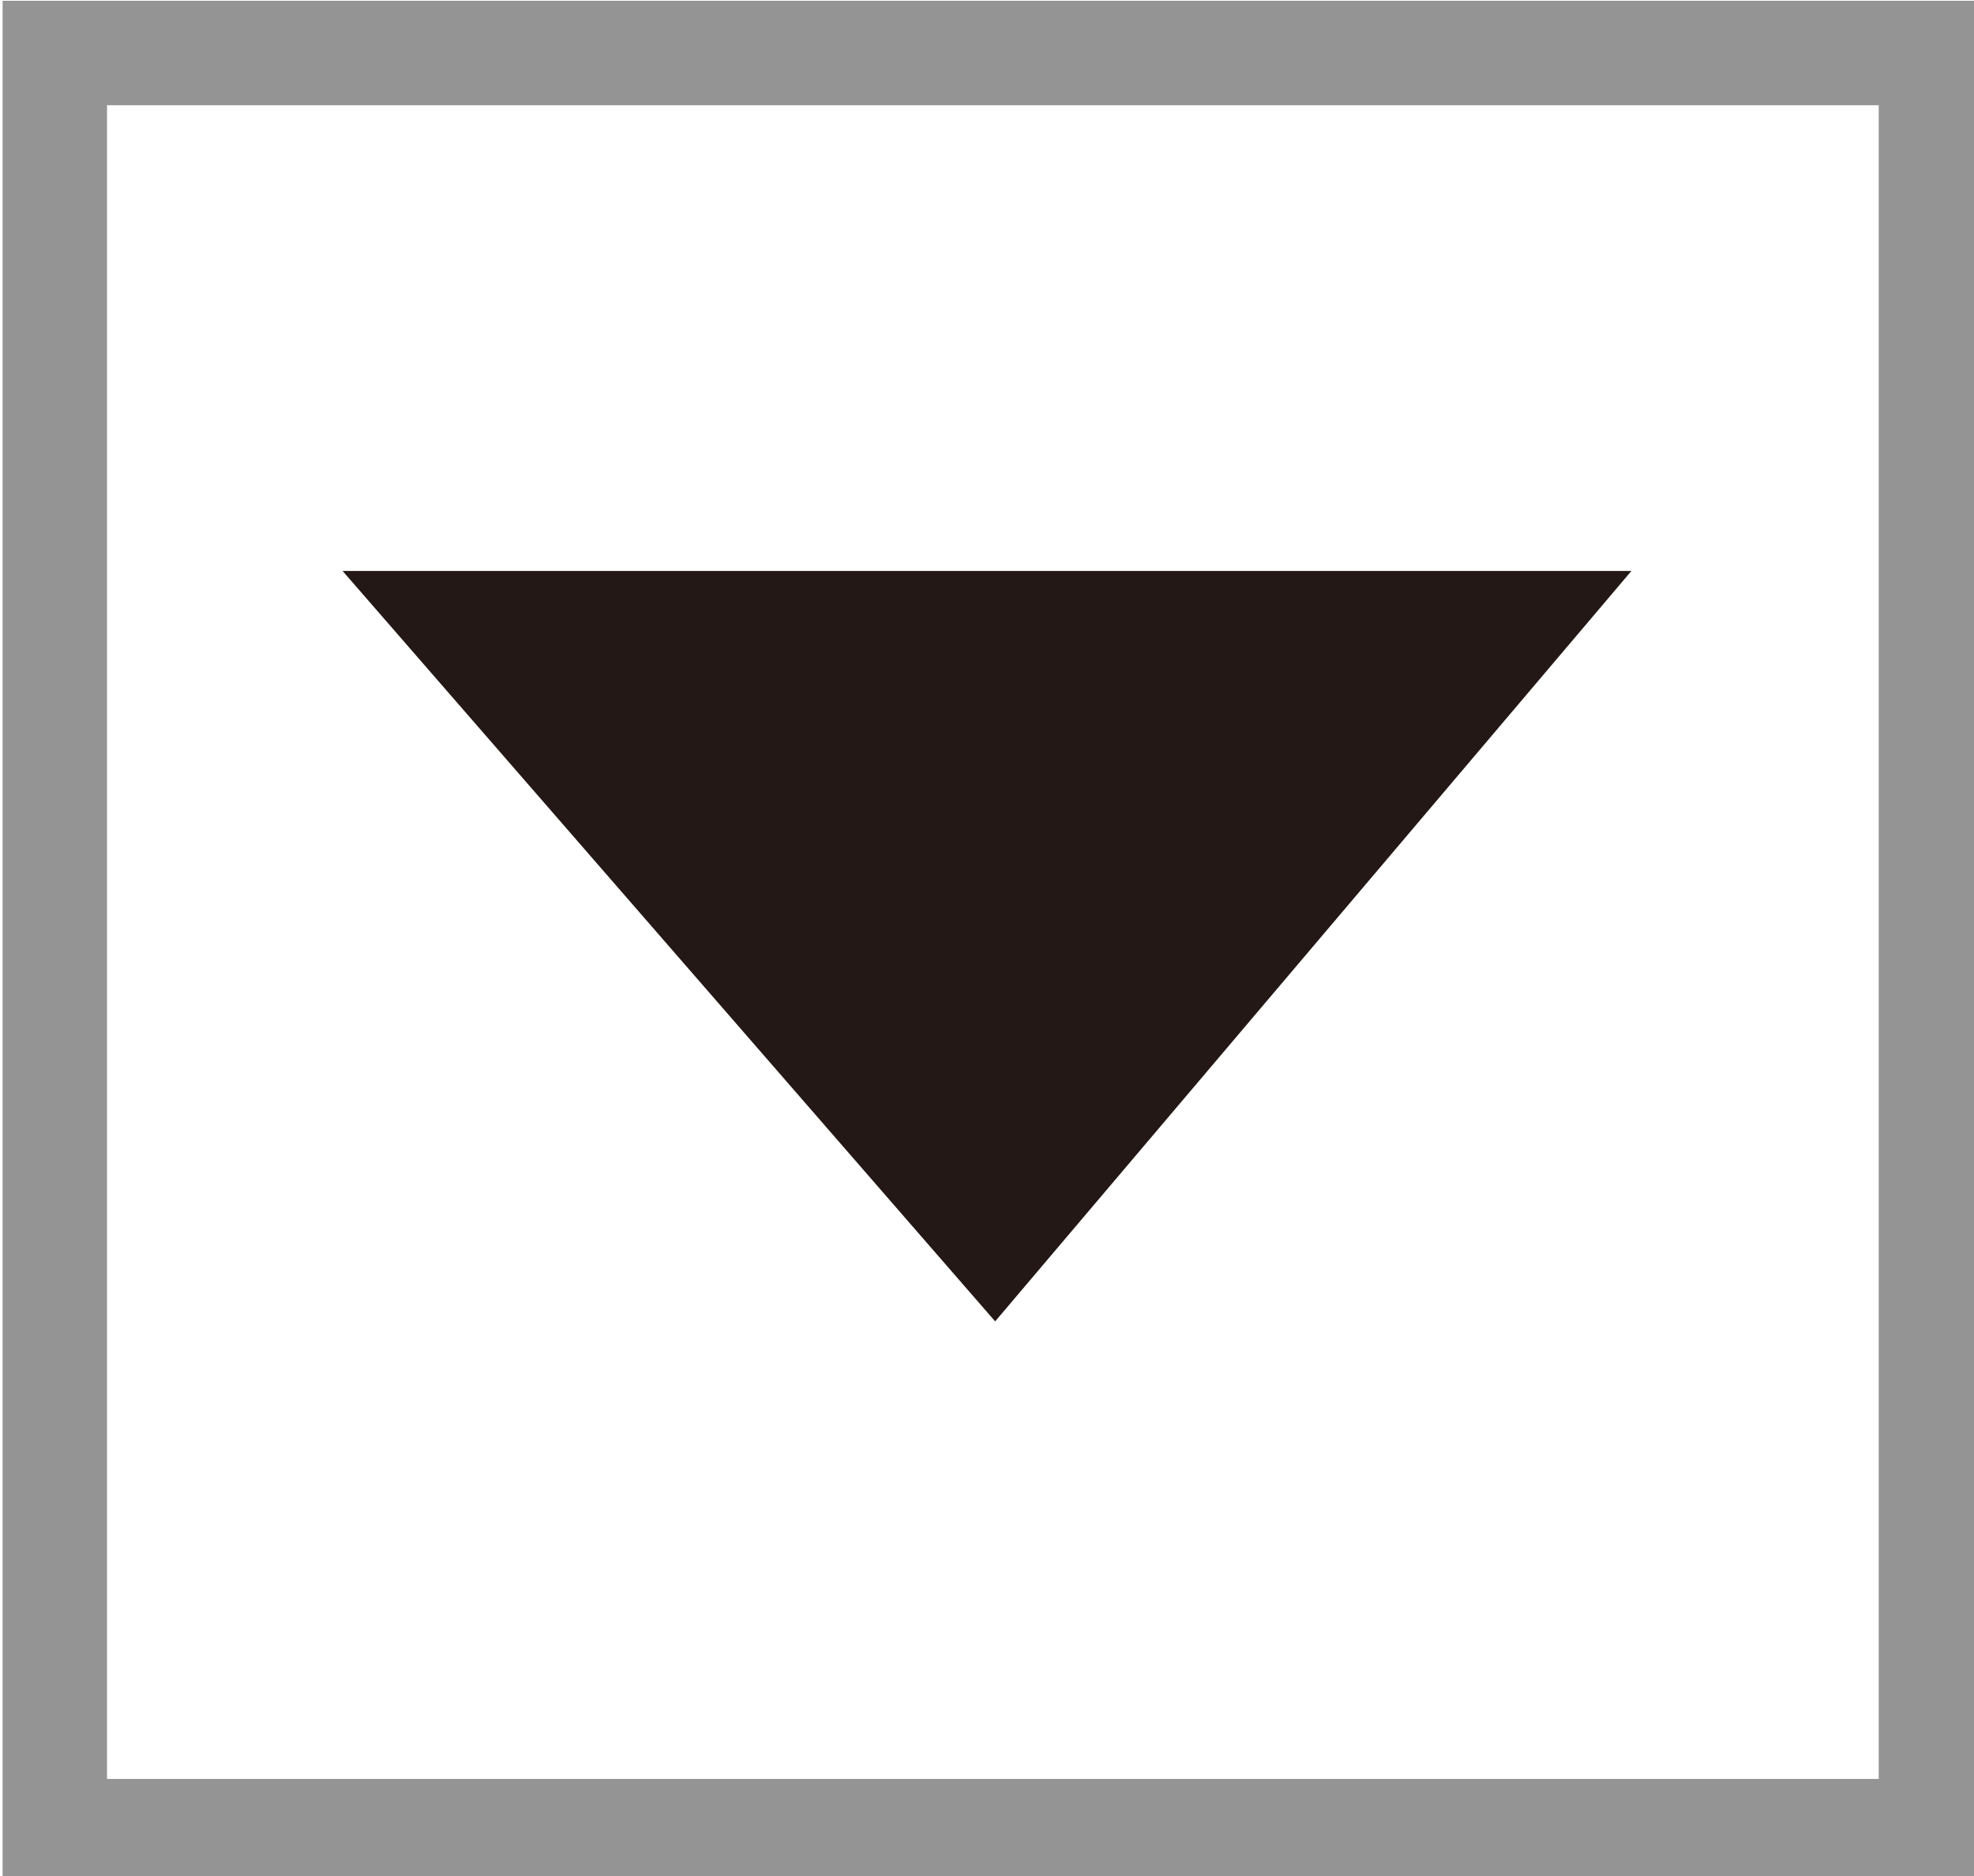
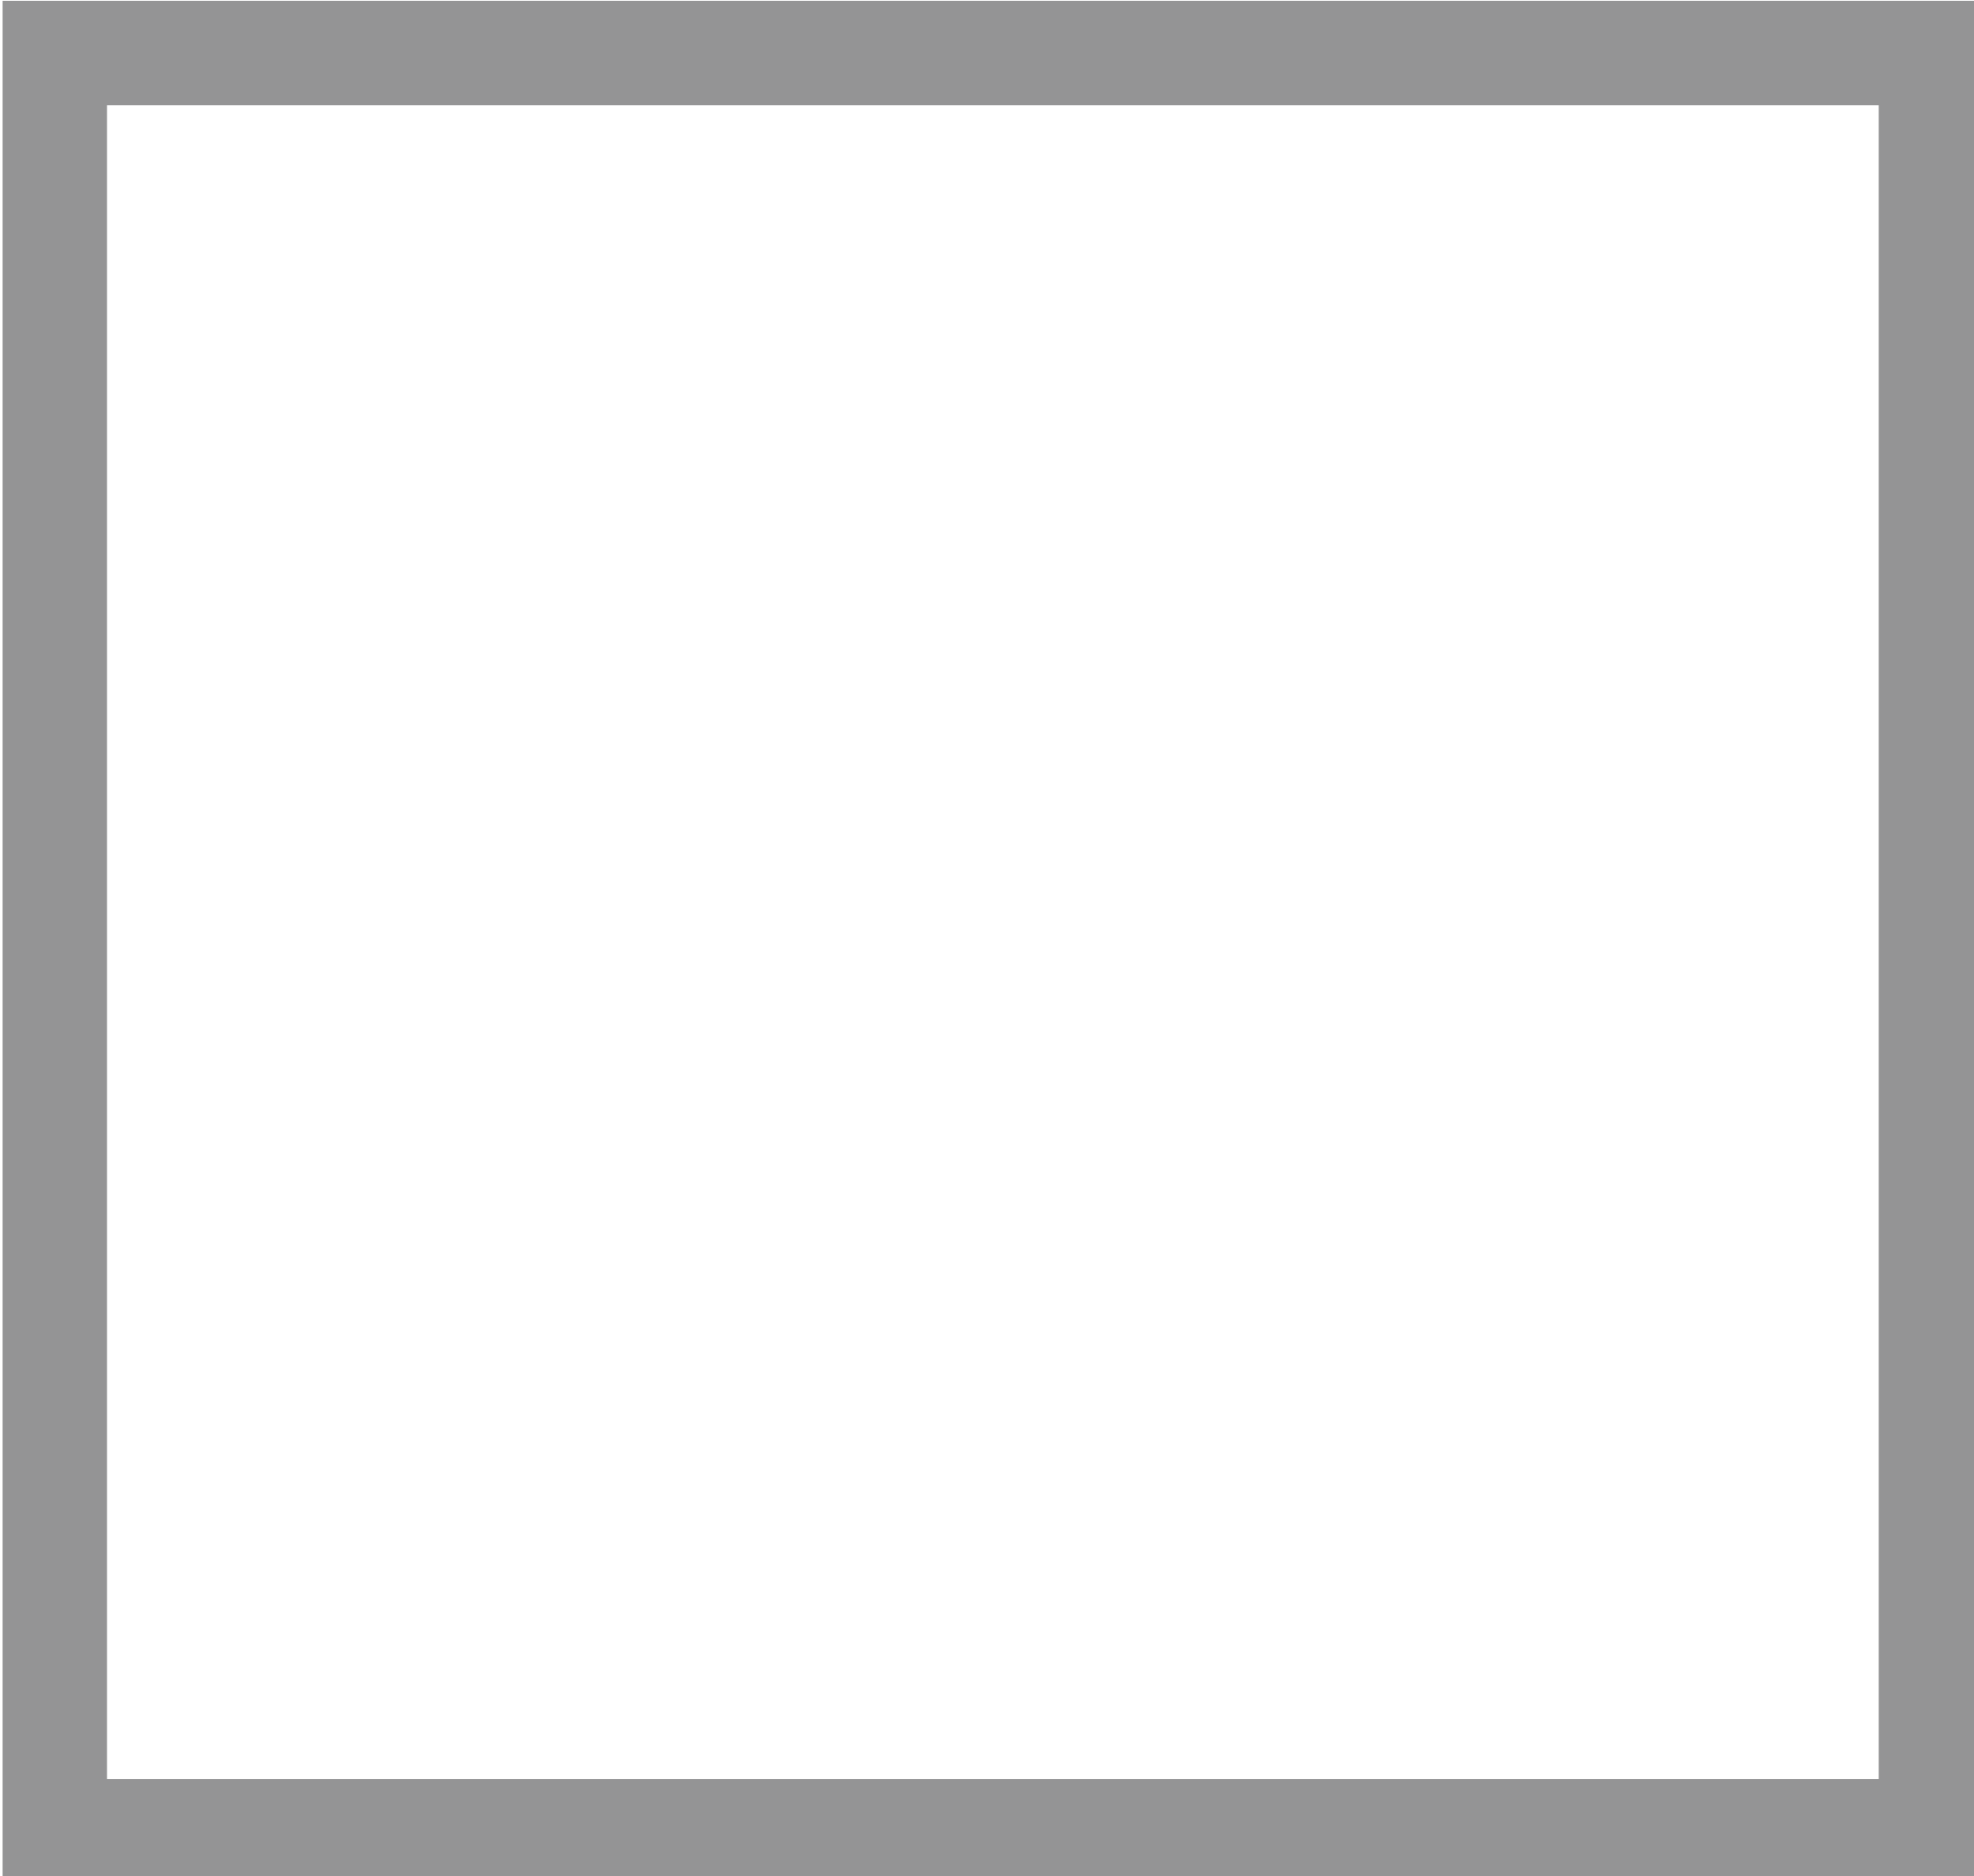
<svg xmlns="http://www.w3.org/2000/svg" version="1.1" id="レイヤー_1" x="0px" y="0px" viewBox="0 0 12.1 11.5" style="enable-background:new 0 0 12.1 11.5;" xml:space="preserve">
  <style type="text/css">
	.st0{display:none;}
	.st1{display:inline;fill:#231815;}
	.st2{display:inline;fill:none;stroke:#949495;stroke-width:0.64;stroke-miterlimit:10;}
	.st3{fill:#231815;}
	.st4{fill:none;stroke:#949495;stroke-width:0.64;stroke-miterlimit:10;}
</style>
  <g class="st0">
    <polygon class="st1" points="10,8.1 6.1,3.5 2.1,8.1  " />
-     <rect x="0.3" y="0.3" class="st2" width="11.5" height="10.9" />
  </g>
  <g>
-     <polygon class="st3" points="2.1,3.5 6.1,8.1 10,3.5  " />
    <rect x="0.3" y="0.3" transform="matrix(-1 -8.876334e-11 8.876334e-11 -1 12.136 11.525)" class="st4" width="11.5" height="10.9" />
  </g>
</svg>